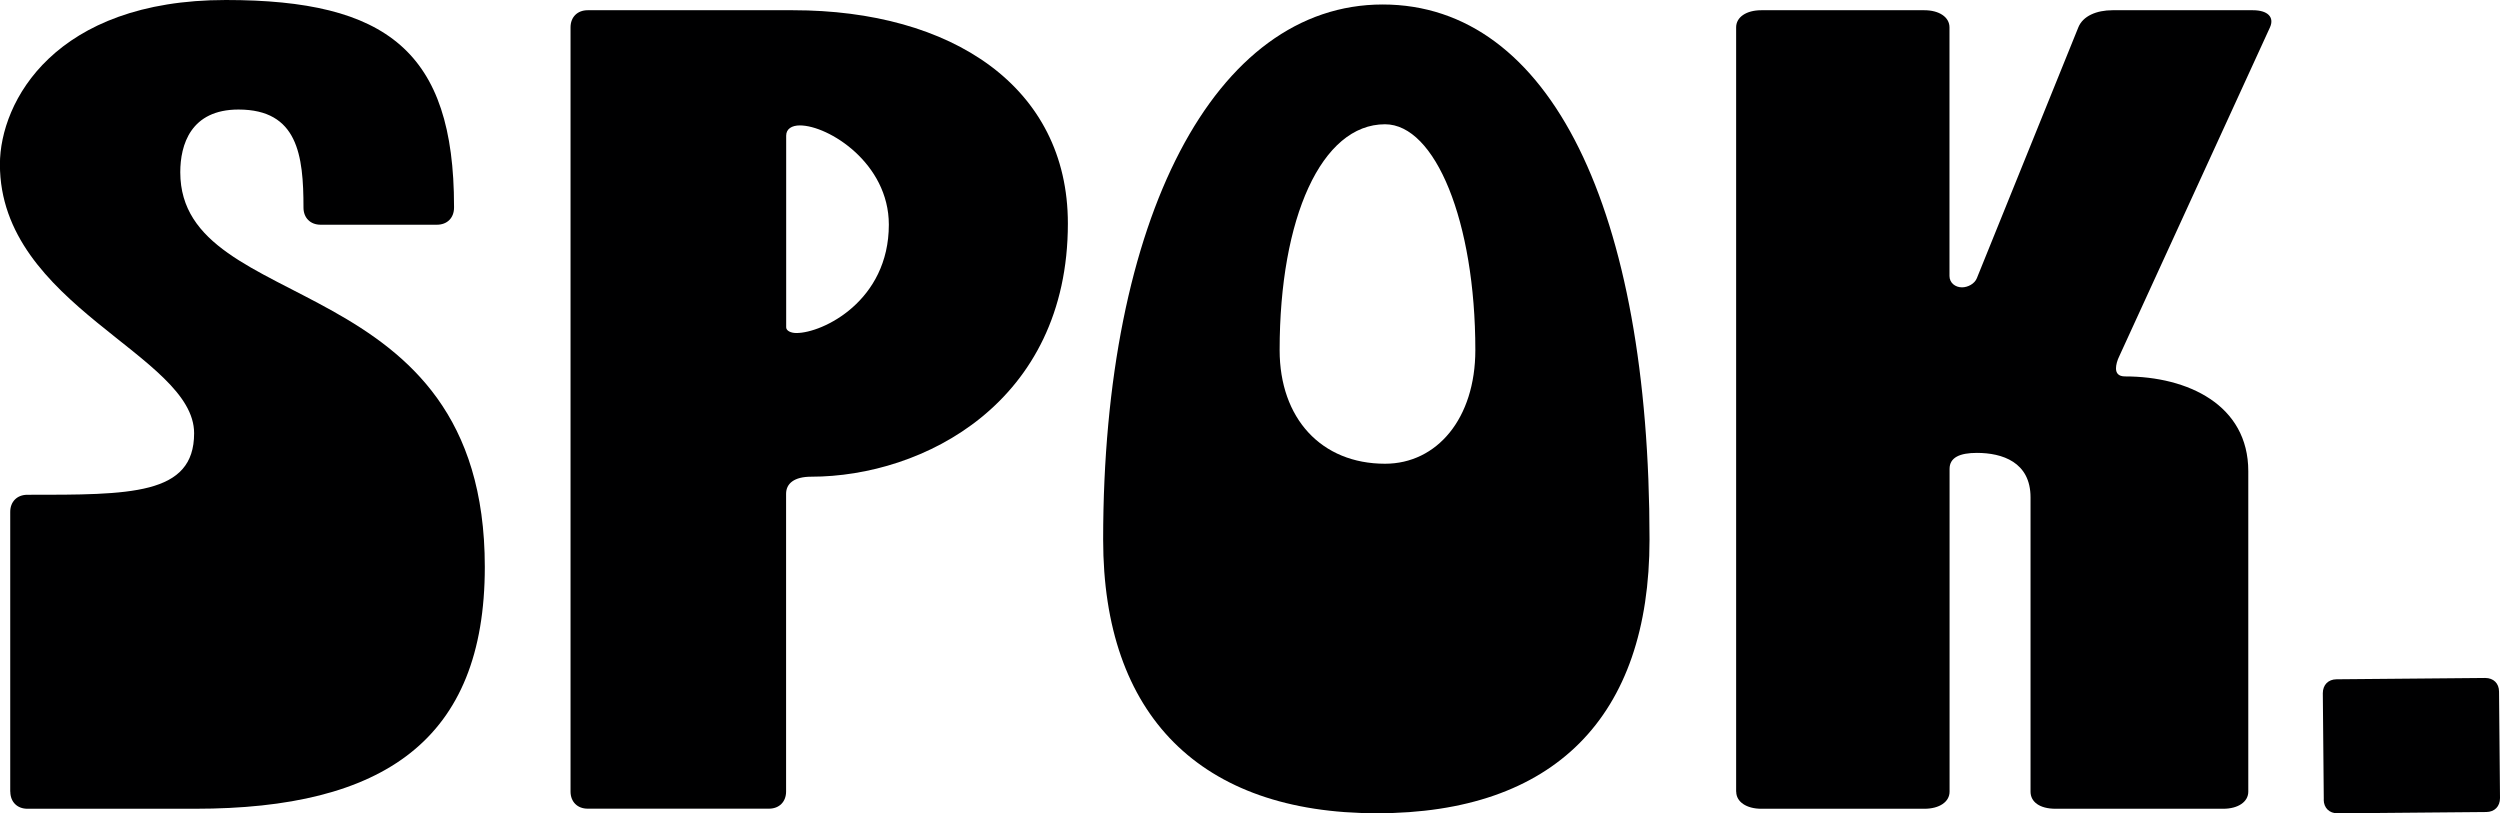
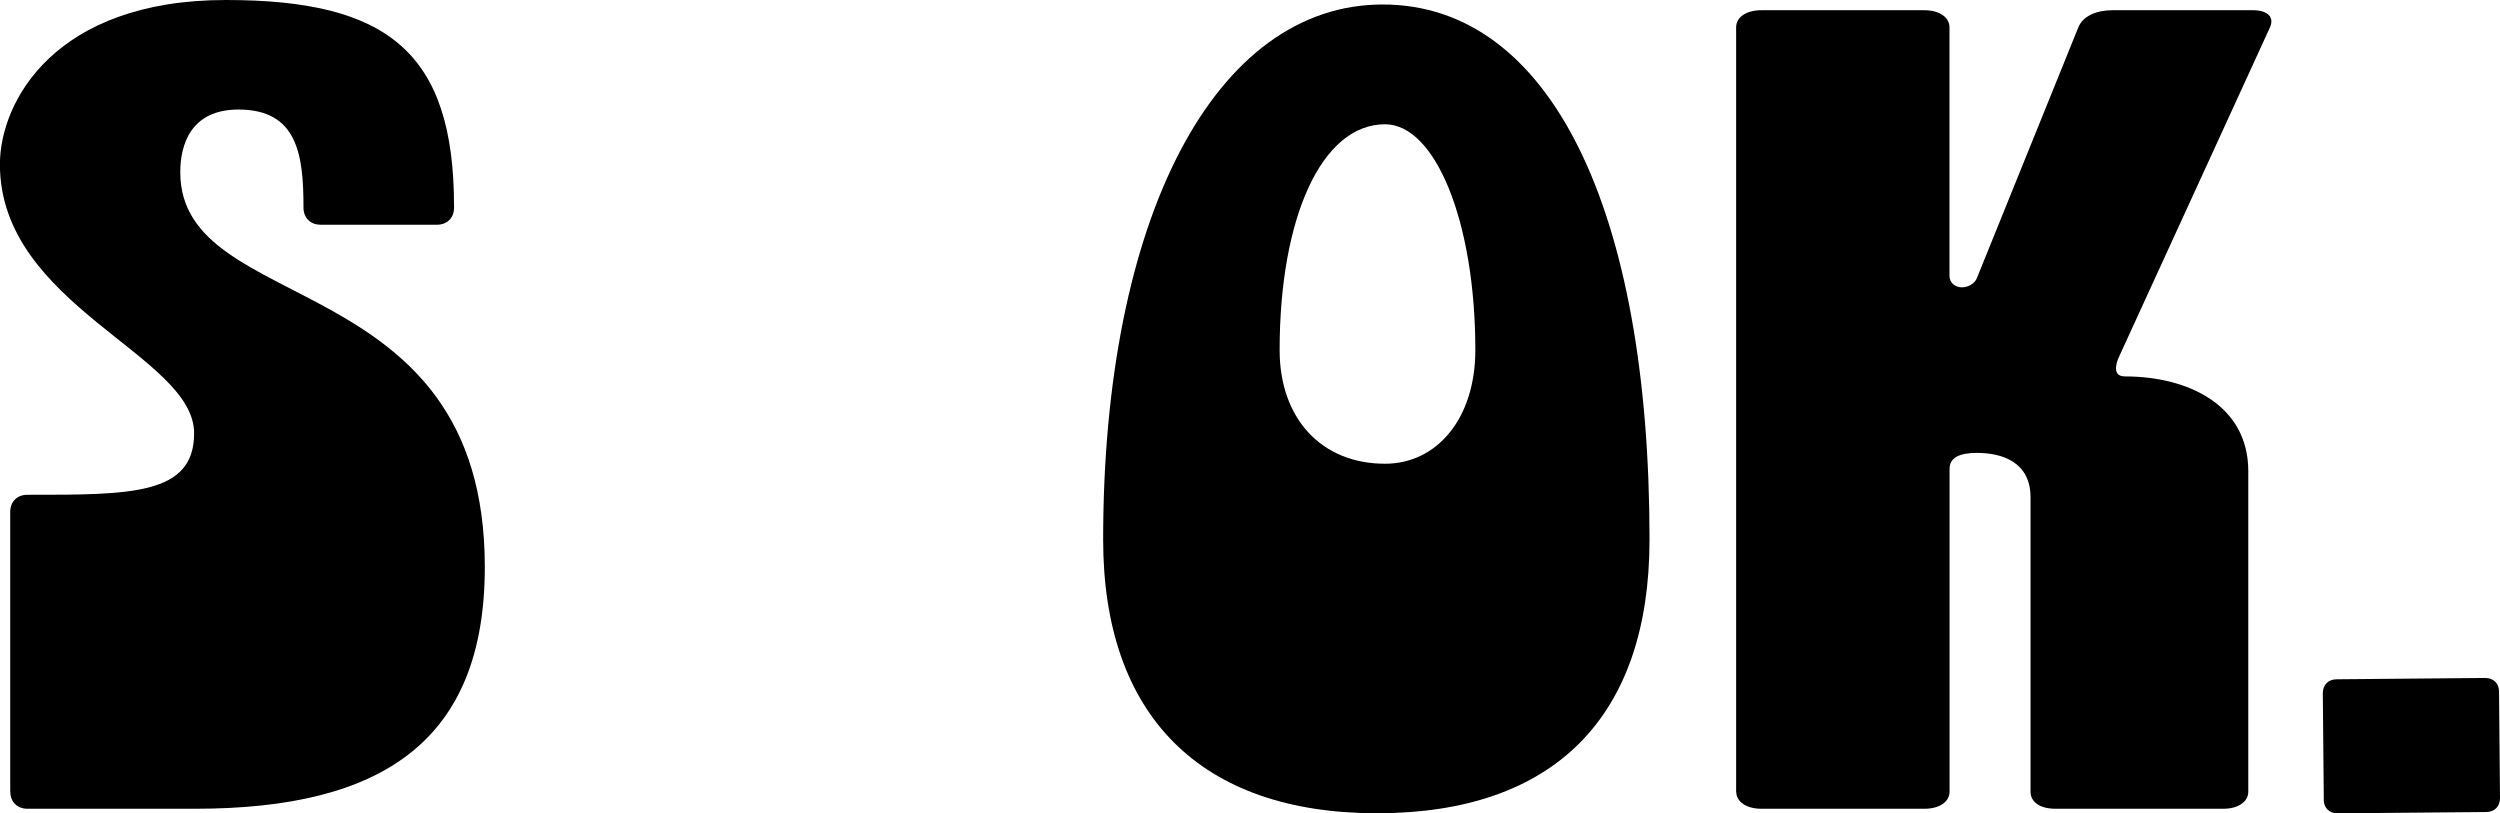
<svg xmlns="http://www.w3.org/2000/svg" id="Calque_1" data-name="Calque 1" viewBox="0 0 283.46 92.22">
  <defs>
    <style>
      .cls-1 {
        fill: #000001;
      }
    </style>
  </defs>
  <g>
    <path class="cls-1" d="M1.16,89.76v-31.72c0-1.16.78-1.94,1.94-1.94,11.64,0,18.92.07,18.91-6.98,0-8.87-22.02-14.45-22.02-30.49C0,11.51,6.21,0,25.61,0c18.23,0,25.87,5.82,25.87,23.41v.13c0,1.16-.77,1.94-1.94,1.94h-13.19c-1.16,0-1.94-.78-1.94-1.94,0-5.95-.65-11.12-7.37-11.12-5.43,0-6.6,4.01-6.6,7.11,0,16.55,34.53,10.48,34.53,44.75,0,19.66-11.51,27.42-32.85,27.42H3.11c-1.16,0-1.94-.78-1.94-1.94Z" />
-     <path class="cls-1" d="M64.69,89.76V3.1c0-1.16.78-1.94,1.94-1.94h23.28c17.98,0,31.17,8.66,31.17,24.18,0,20.31-16.42,28.71-29.1,28.71-1.94,0-2.85.78-2.85,1.94v33.76c0,1.16-.78,1.94-1.94,1.94h-20.56c-1.16,0-1.94-.78-1.94-1.94ZM90.3,37.76c2.97,0,10.48-3.62,10.48-12.29,0-6.98-6.85-11.25-10.09-11.25-.91,0-1.55.39-1.55,1.16v21.73c0,.39.52.65,1.16.65Z" />
    <path class="cls-1" d="M125.08,61.17c0-36.47,12.67-60.66,31.69-60.66s30.26,23.28,30.26,60.66c0,20.18-10.86,31.04-30.91,31.04s-31.04-11.12-31.04-31.04ZM167.28,39.69c0-14.6-4.55-25.6-10.24-25.6-7.21,0-11.95,10.62-11.95,25.6,0,7.77,4.74,12.89,11.95,12.89,5.88,0,10.24-5.12,10.24-12.89Z" />
    <path class="cls-1" d="M196.85,89.76V3.1c0-1.16,1.16-1.94,2.85-1.94h18.49c1.68,0,2.85.78,2.85,1.94v28.19c0,.78.65,1.29,1.42,1.29.65,0,1.42-.39,1.68-1.03l11.51-28.45c.52-1.29,2.07-1.94,3.88-1.94h15.91c1.68,0,2.46.78,1.94,1.94l-17.07,37.25c-.26.52-.39,1.03-.39,1.42,0,.52.26.91,1.03.91,7.11,0,13.97,3.23,13.97,10.74v36.34c0,1.16-1.16,1.94-2.84,1.94h-19.01c-1.81,0-2.84-.78-2.84-1.94v-33.37c0-4.01-3.23-5.04-6.08-5.04-1.94,0-3.1.52-3.1,1.81v36.6c0,1.16-1.16,1.94-2.85,1.94h-18.49c-1.68,0-2.85-.78-2.85-1.94Z" />
  </g>
  <path class="cls-1" d="M263.48,90.67l-.11-12.07c0-.94.61-1.57,1.55-1.58l16.86-.15c.94,0,1.57.61,1.57,1.55l.11,12.07c0,.94-.61,1.57-1.55,1.58l-16.86.15c-.94,0-1.57-.61-1.58-1.55Z" />
</svg>